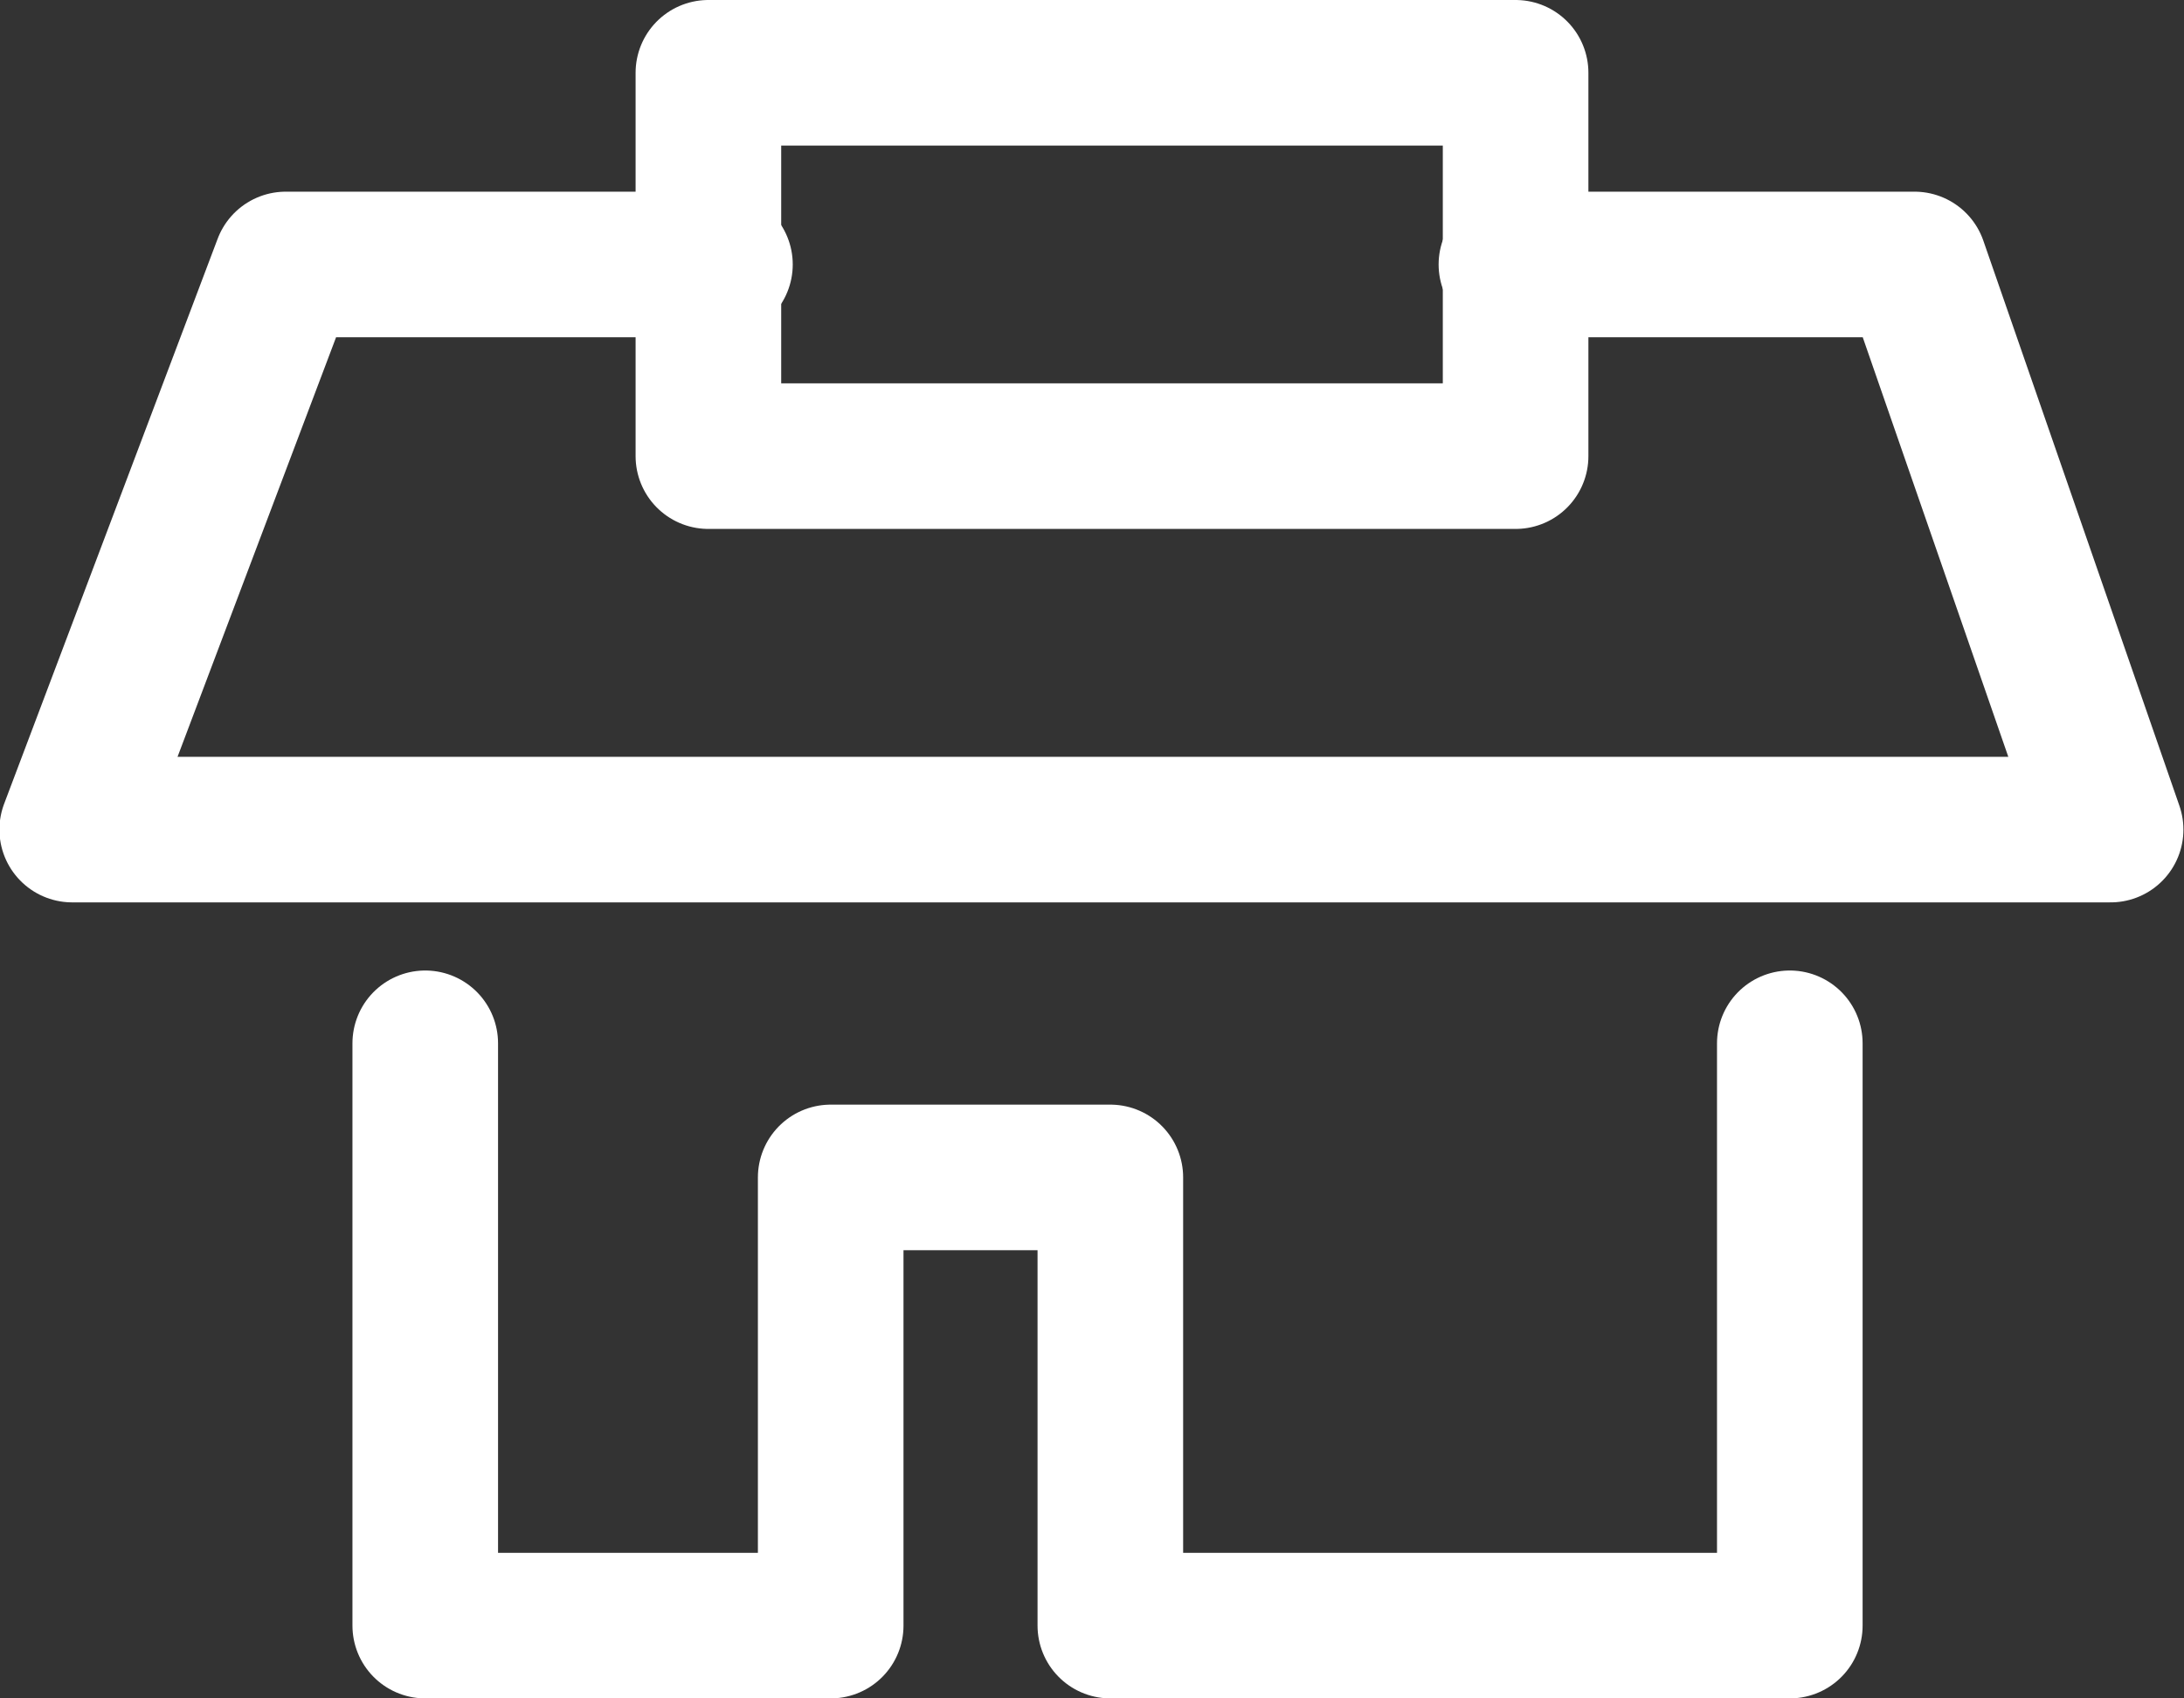
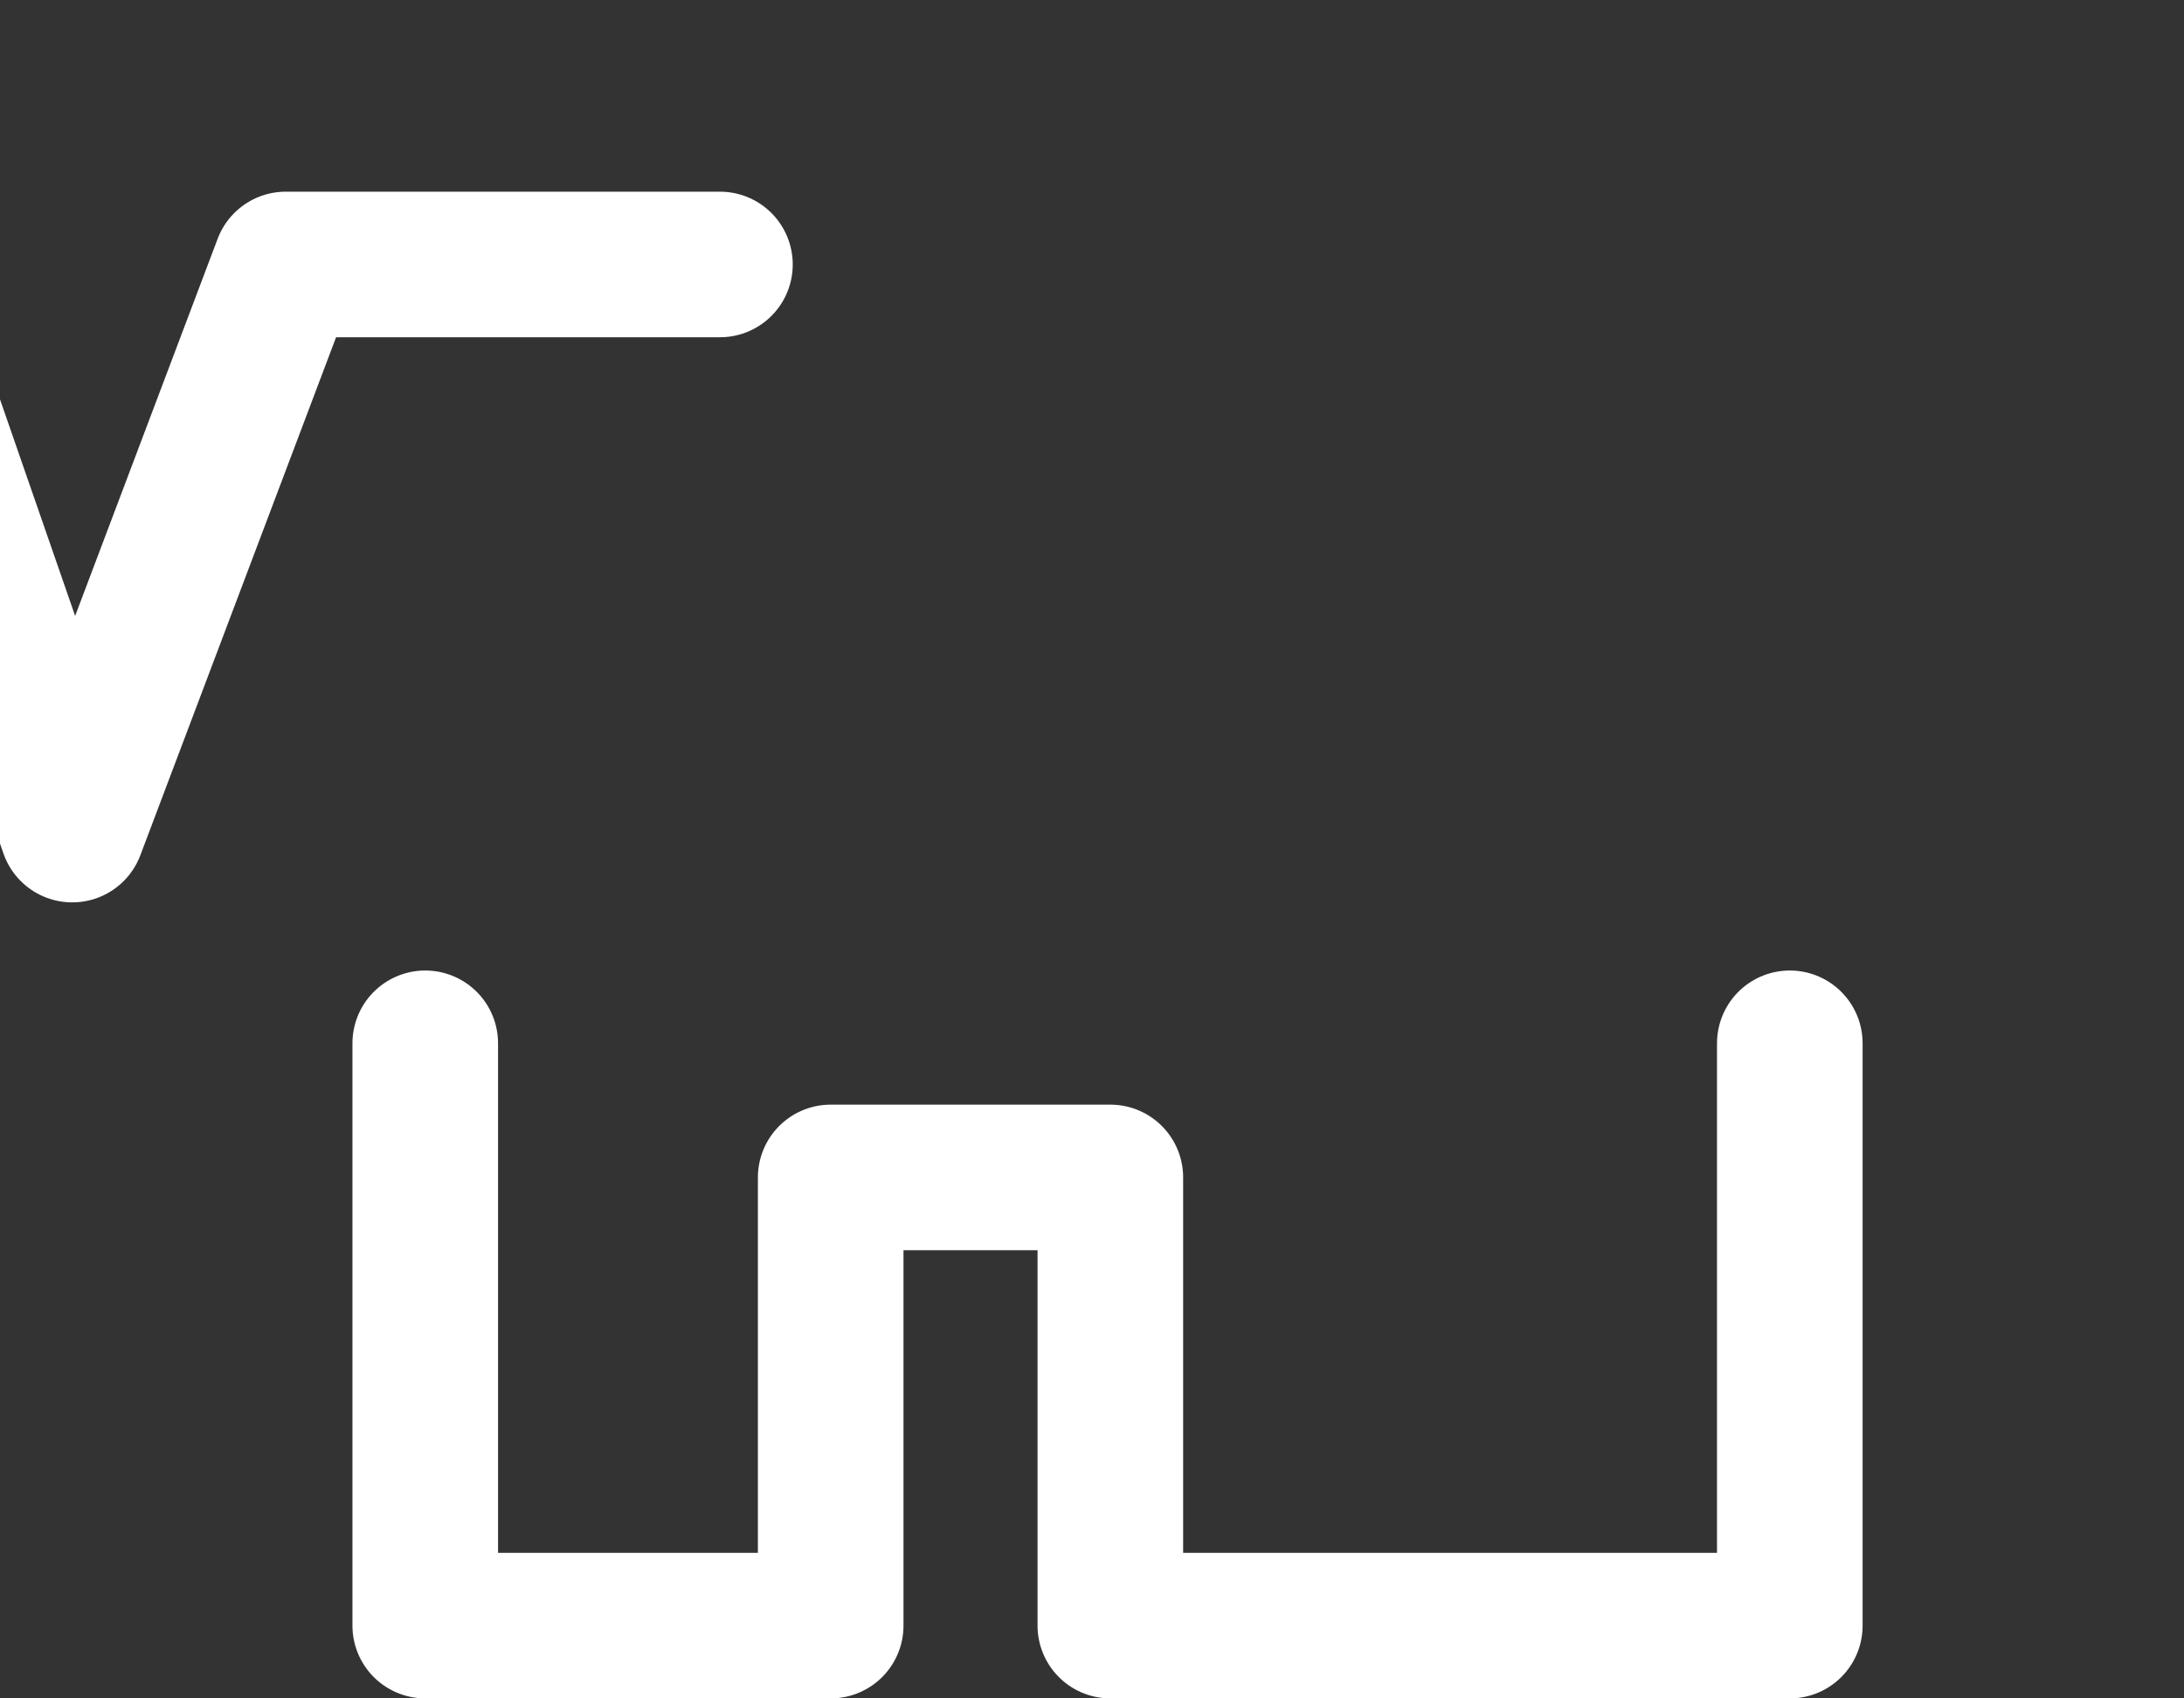
<svg xmlns="http://www.w3.org/2000/svg" width="22.5" height="17.5" viewBox="0 0 22.5 17.5">
  <rect x="0" y="0" width="22.5" height="17.5" fill="#333333" stroke="none" />
  <g id="グループ_1559" data-name="グループ 1559" transform="translate(-149.356 -305.49)">
    <path id="パス_7911" data-name="パス 7911" d="M-743.263,7386.782v6h4.177v-4.618h2.881v4.618h7v-6" transform="translate(897 -7070.542)" fill="none" stroke="#fff" stroke-linecap="round" stroke-linejoin="round" stroke-width="1.5" />
-     <path id="パス_7912" data-name="パス 7912" d="M-740.038,7376.24v3.95h8.316v-3.95Z" transform="translate(896.692 -7070)" fill="none" stroke="#fff" stroke-linecap="round" stroke-linejoin="round" stroke-width="1.5" />
-     <path id="パス_7913" data-name="パス 7913" d="M-740.227,7378.215H-744.7l-2.2,5.823h21l-2.02-5.823h-4.153" transform="translate(897 -7070)" fill="none" stroke="#fff" stroke-linecap="round" stroke-linejoin="round" stroke-width="1.5" />
+     <path id="パス_7913" data-name="パス 7913" d="M-740.227,7378.215H-744.7l-2.2,5.823l-2.02-5.823h-4.153" transform="translate(897 -7070)" fill="none" stroke="#fff" stroke-linecap="round" stroke-linejoin="round" stroke-width="1.5" />
  </g>
</svg>